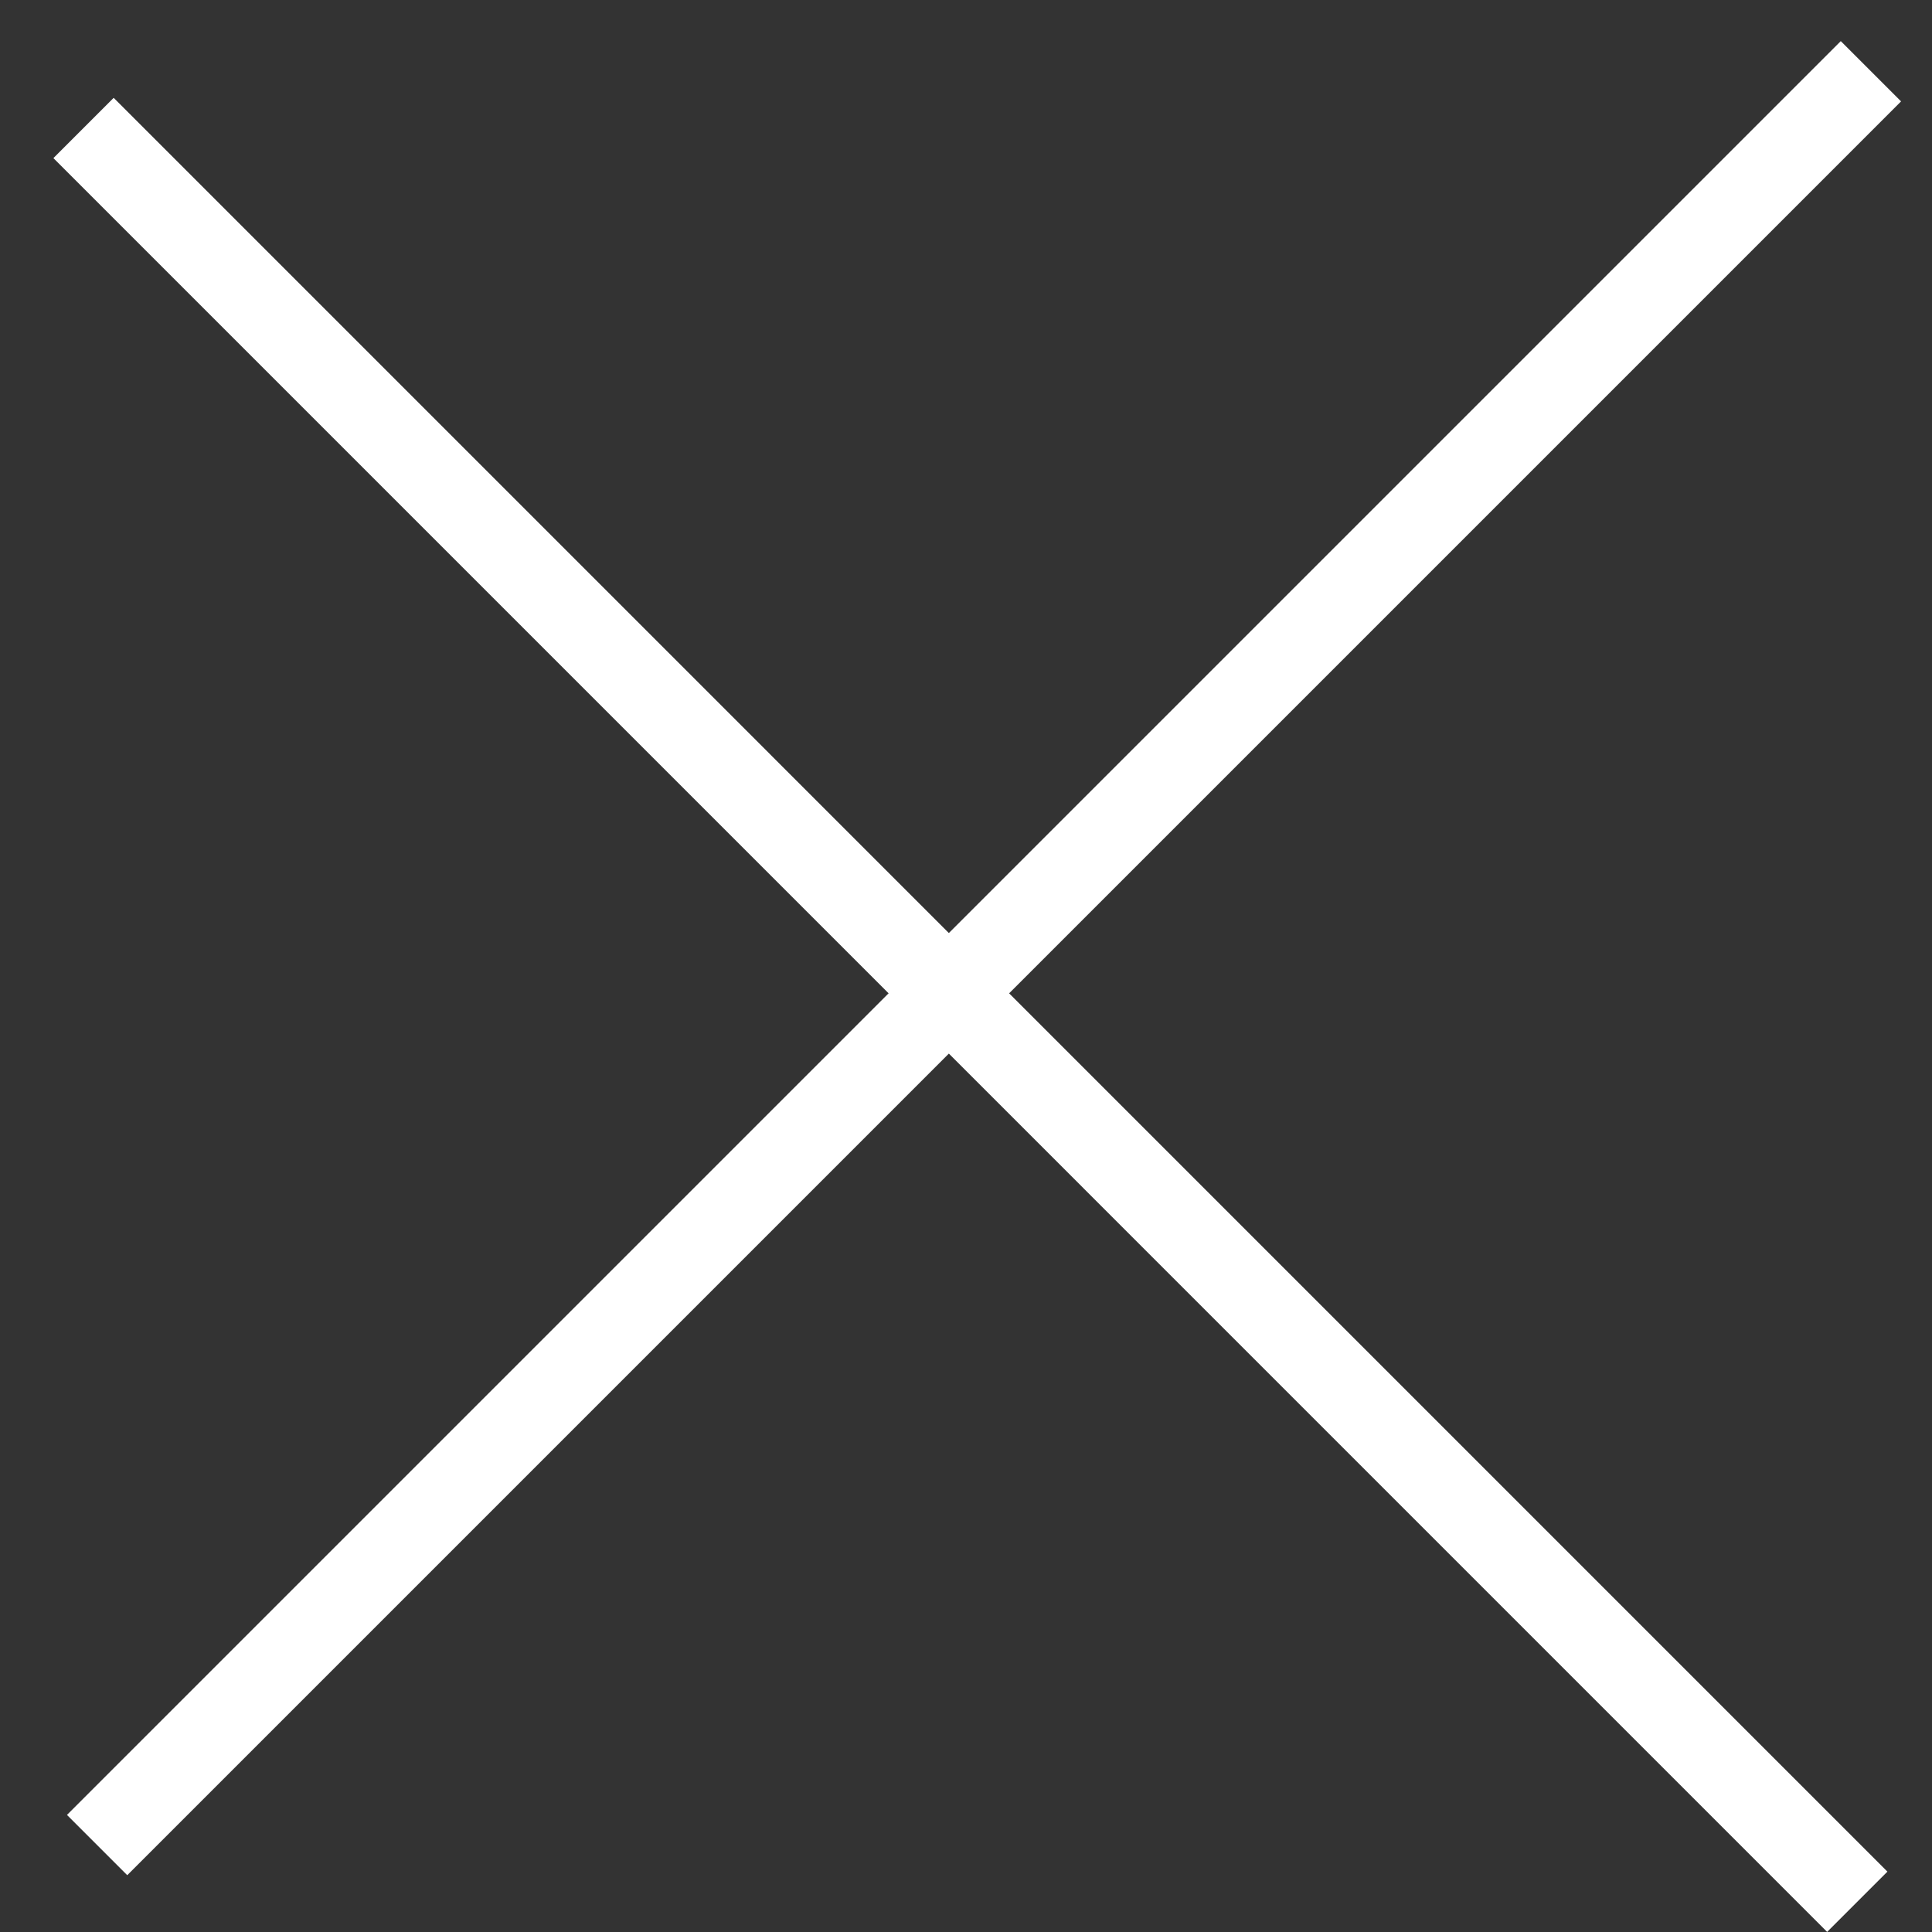
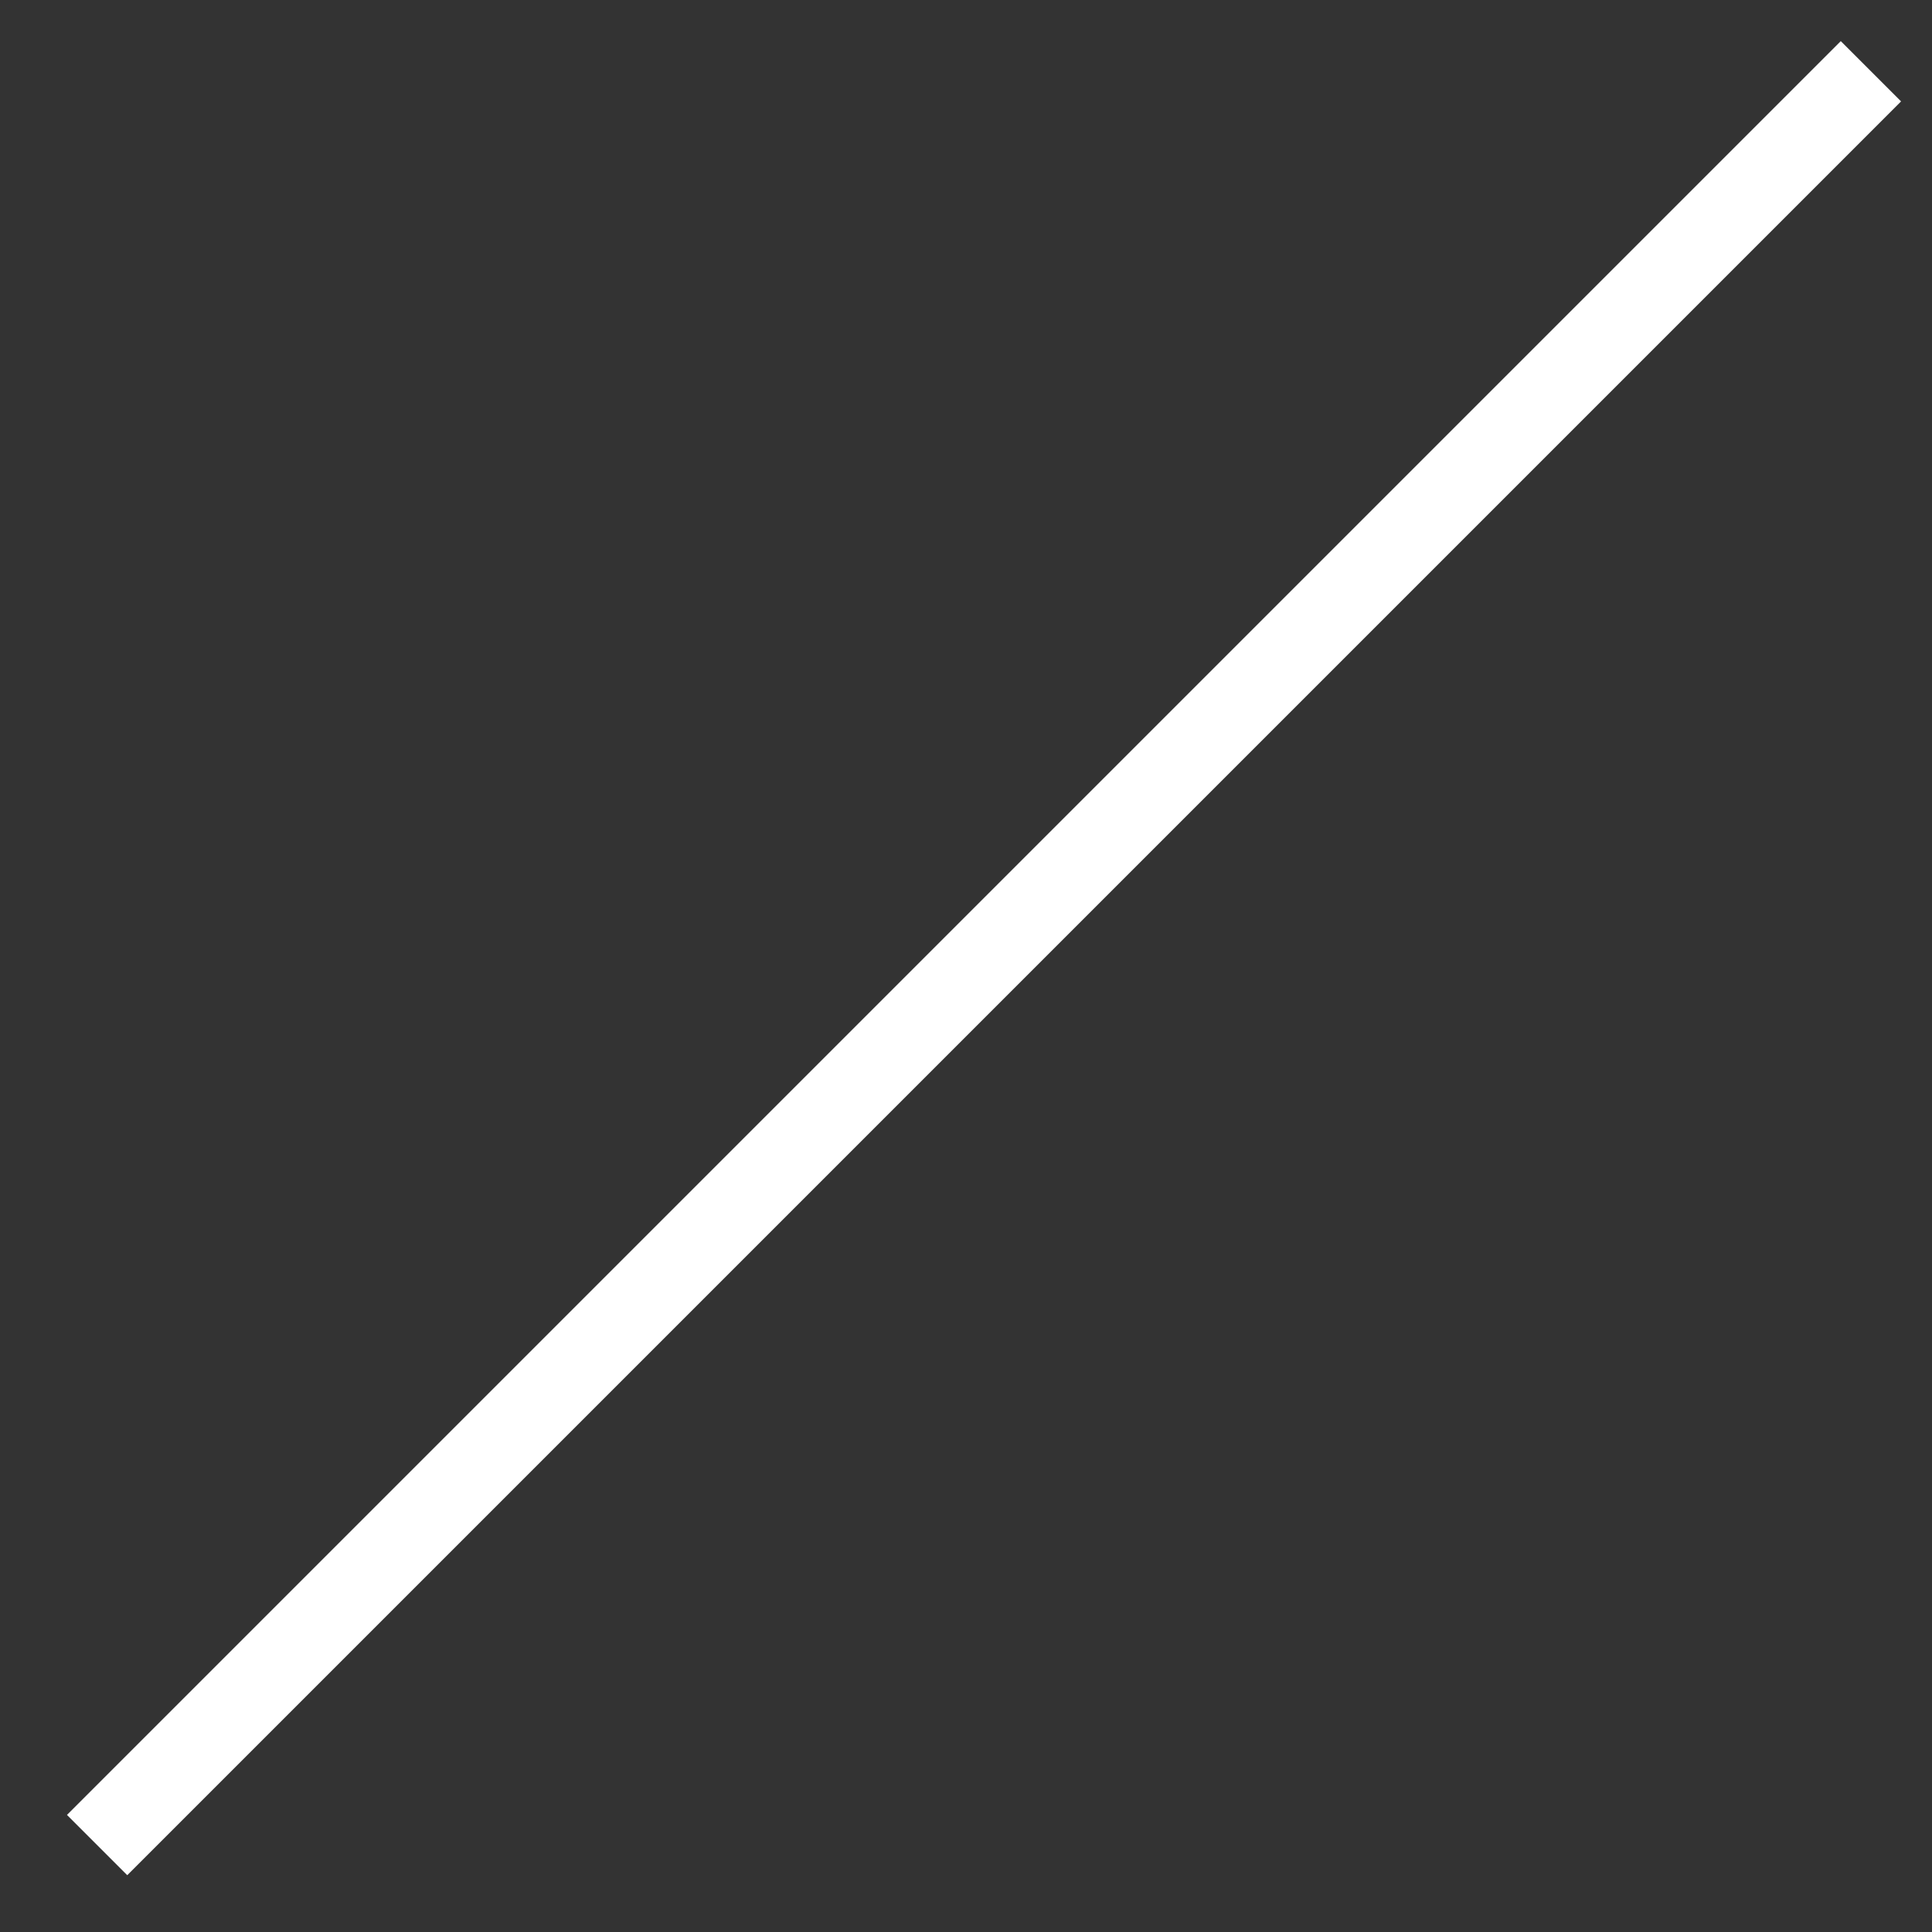
<svg xmlns="http://www.w3.org/2000/svg" width="34" height="34" viewBox="0 0 34 34" fill="none">
  <rect x="0" y="0" width="34" height="34" fill="#333333" stroke="none" />
  <line x1="1.709" y1="32.47" x2="32.925" y2="1.254" stroke="white" stroke-width="1.5" />
-   <line x1="32.685" y1="33.468" x2="1.47" y2="2.252" stroke="white" stroke-width="1.5" />
</svg>